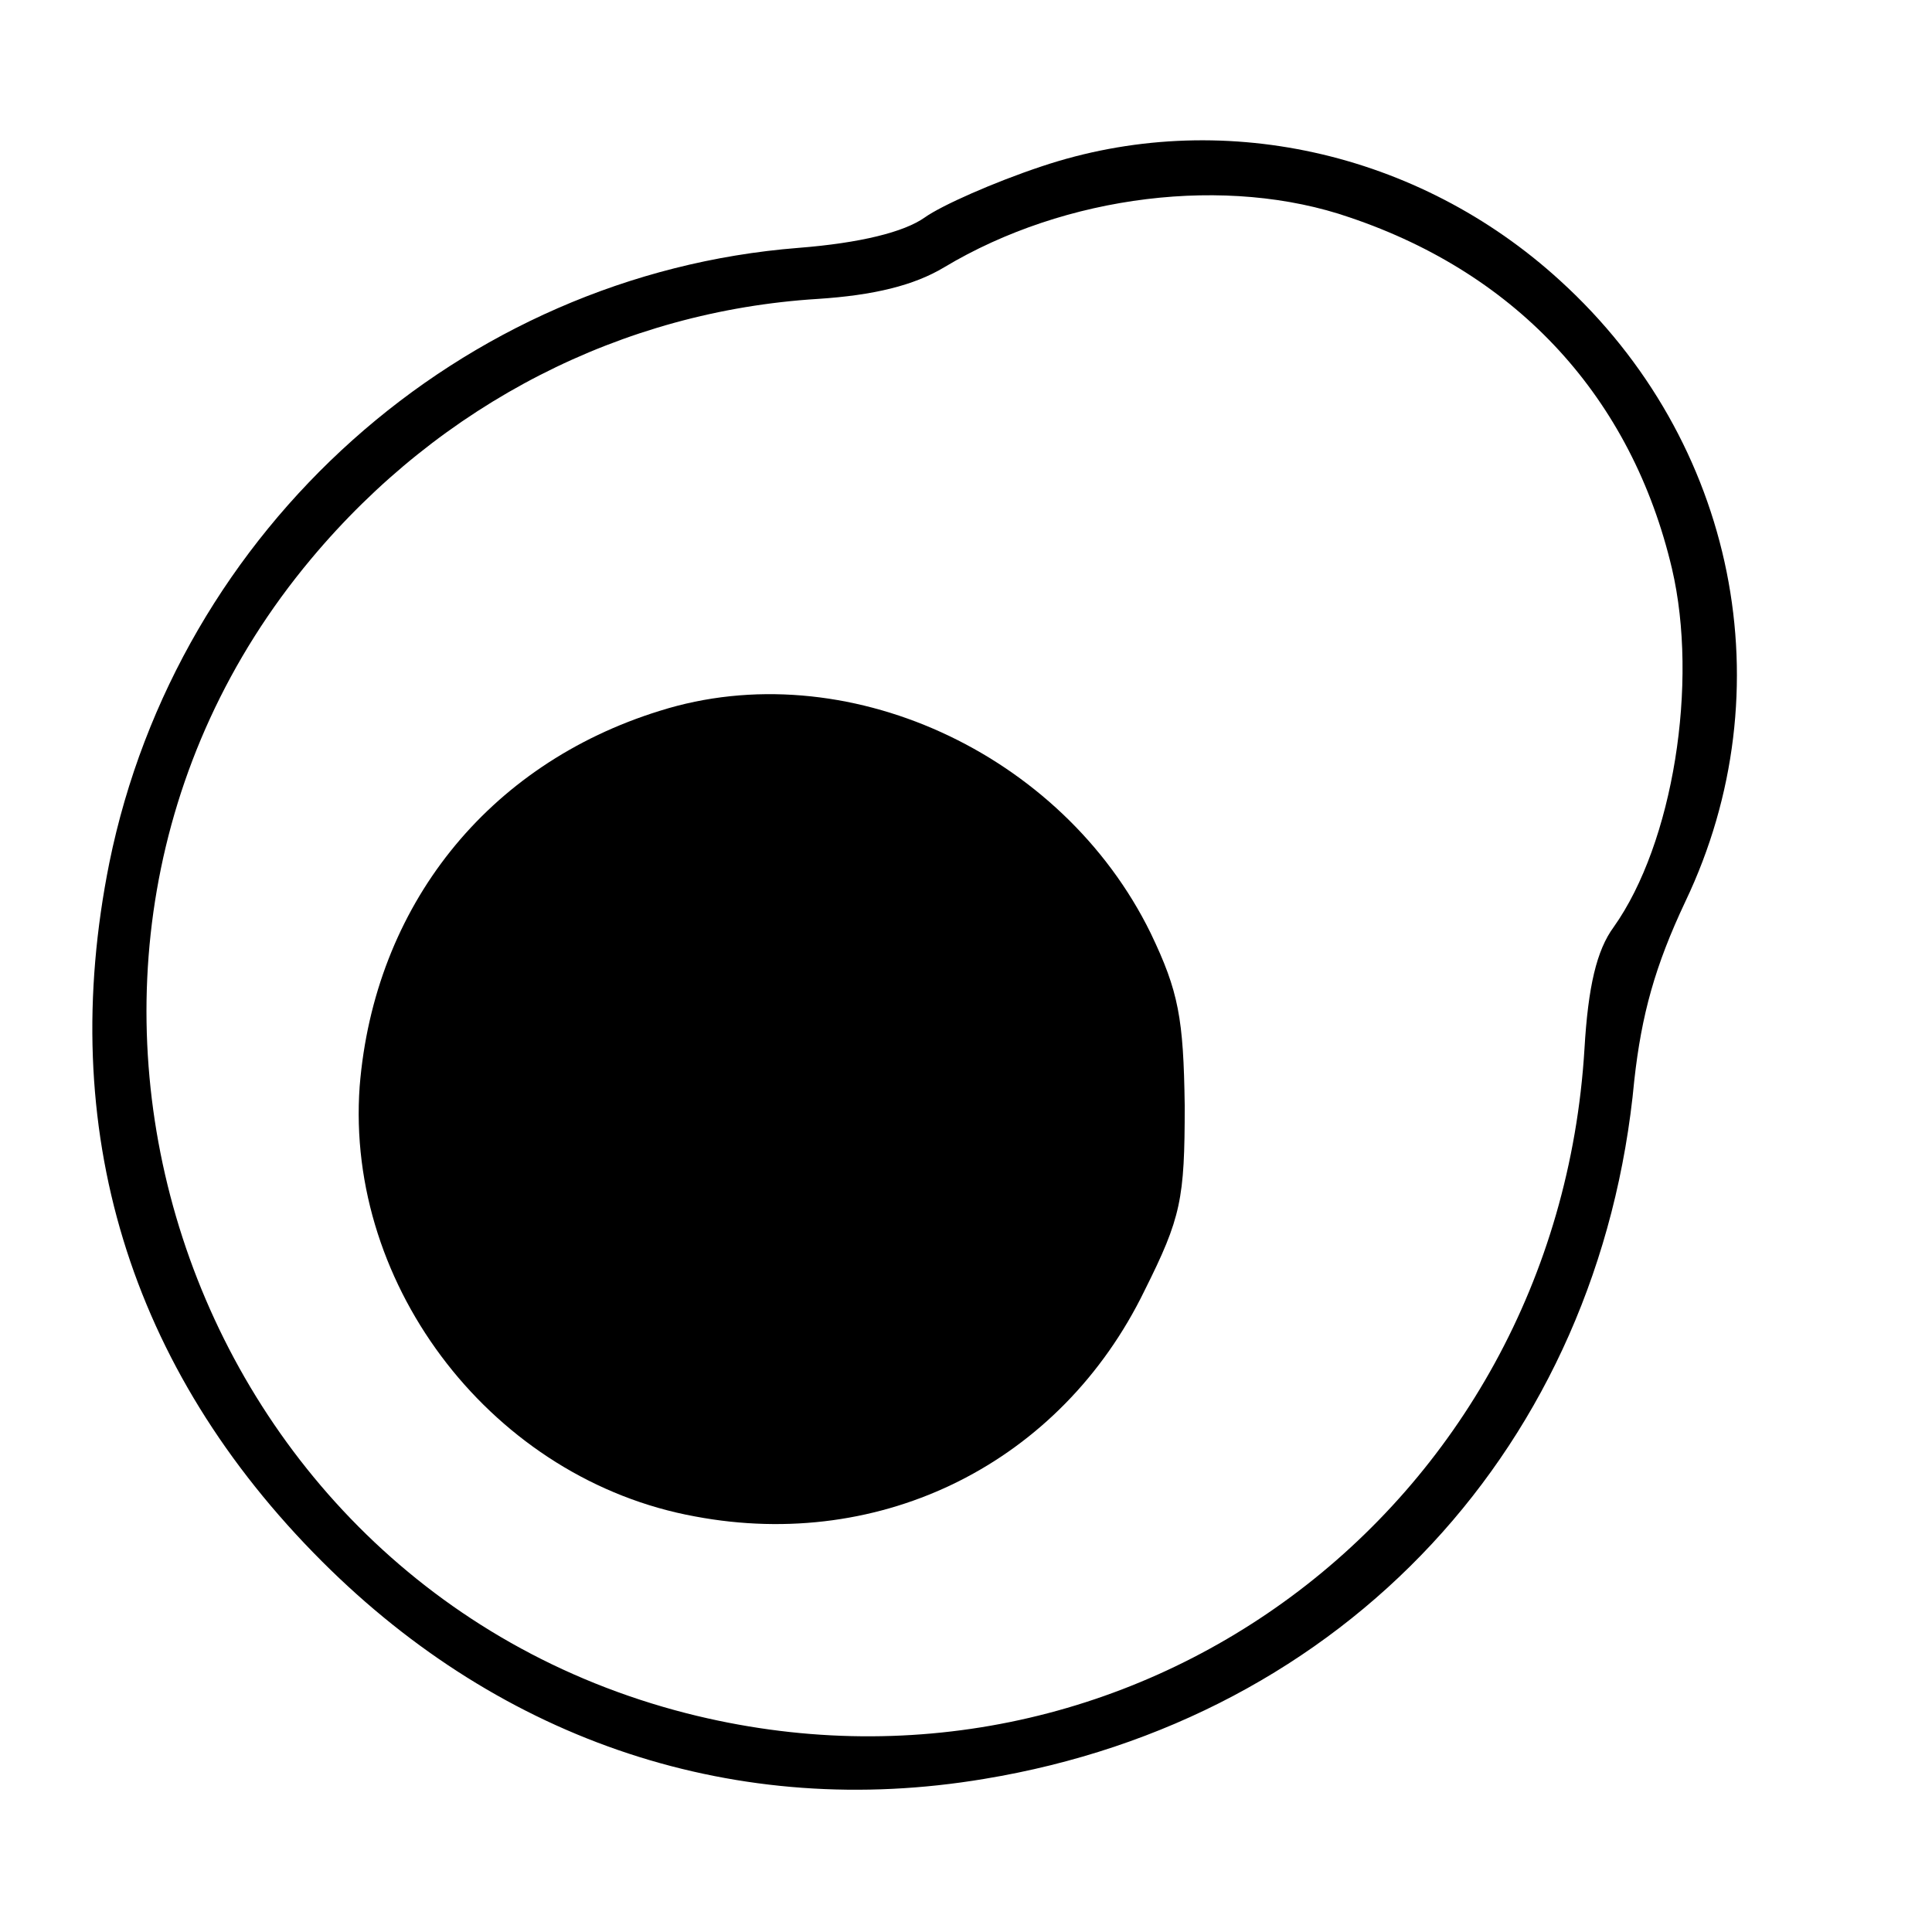
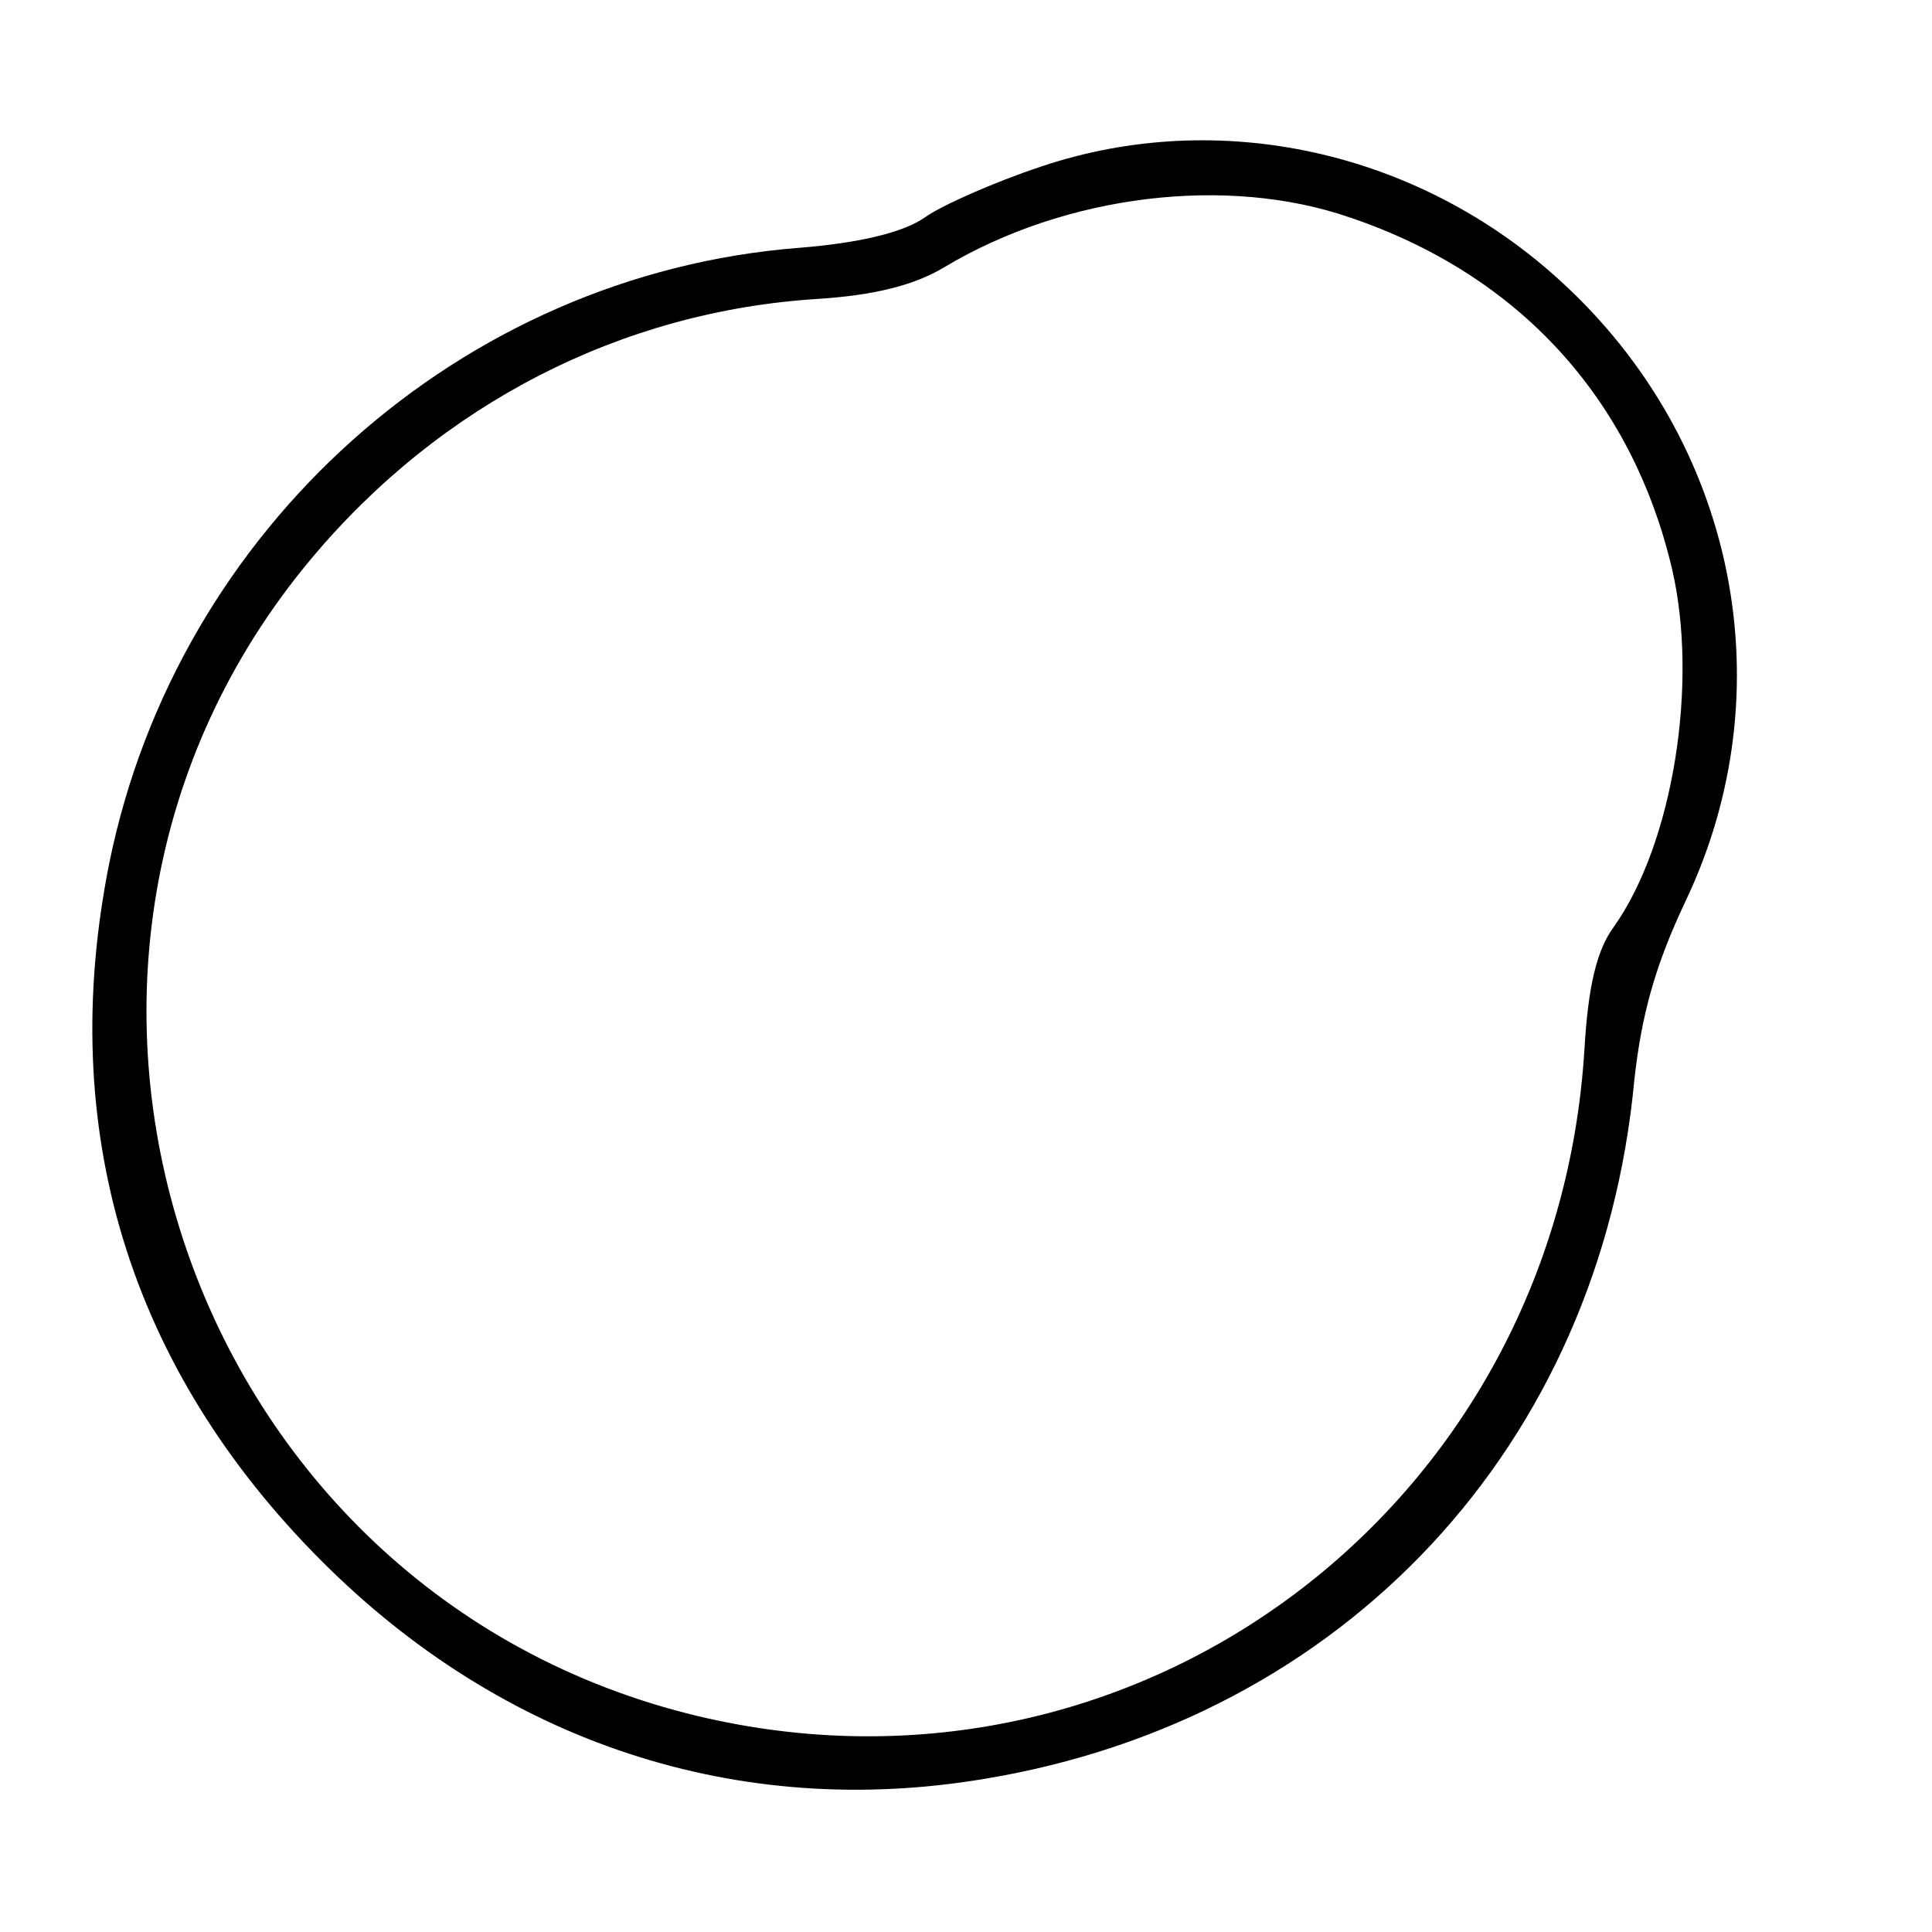
<svg xmlns="http://www.w3.org/2000/svg" version="1.0" width="159pt" height="159pt" viewBox="0 0 159 159" preserveAspectRatio="xMidYMid meet">
  <g transform="translate(0,159) scale(0.1,-0.1)" fill="#000000" stroke="none">
    <path d="M857 1453 c-39 -13 -82 -32 -96 -42 -17 -12 -53 -21 -104 -25 -278 -22 -511 -231 -567 -506 -44 -219 16 -416 175 -575 149 -149 342 -213 545 -179 297 49 507 275 535 575 6 54 17 94 42 147 83 174 42 379 -103 511 -117 107 -281 143 -427 94z m254 -42 c139 -47 232 -149 265 -289 22 -94 1 -226 -48 -295 -14 -19 -21 -49 -24 -100 -23 -380 -374 -640 -739 -547 -418 107 -585 620 -309 950 107 128 256 204 417 214 46 3 79 11 104 26 100 60 233 76 334 41z" />
-     <path d="M543 1005 c-142 -44 -235 -161 -247 -309 -12 -166 111 -324 276 -354 154 -29 301 44 370 186 30 60 33 75 33 152 -1 72 -5 94 -28 142 -73 149 -252 231 -404 183z" />
  </g>
</svg>